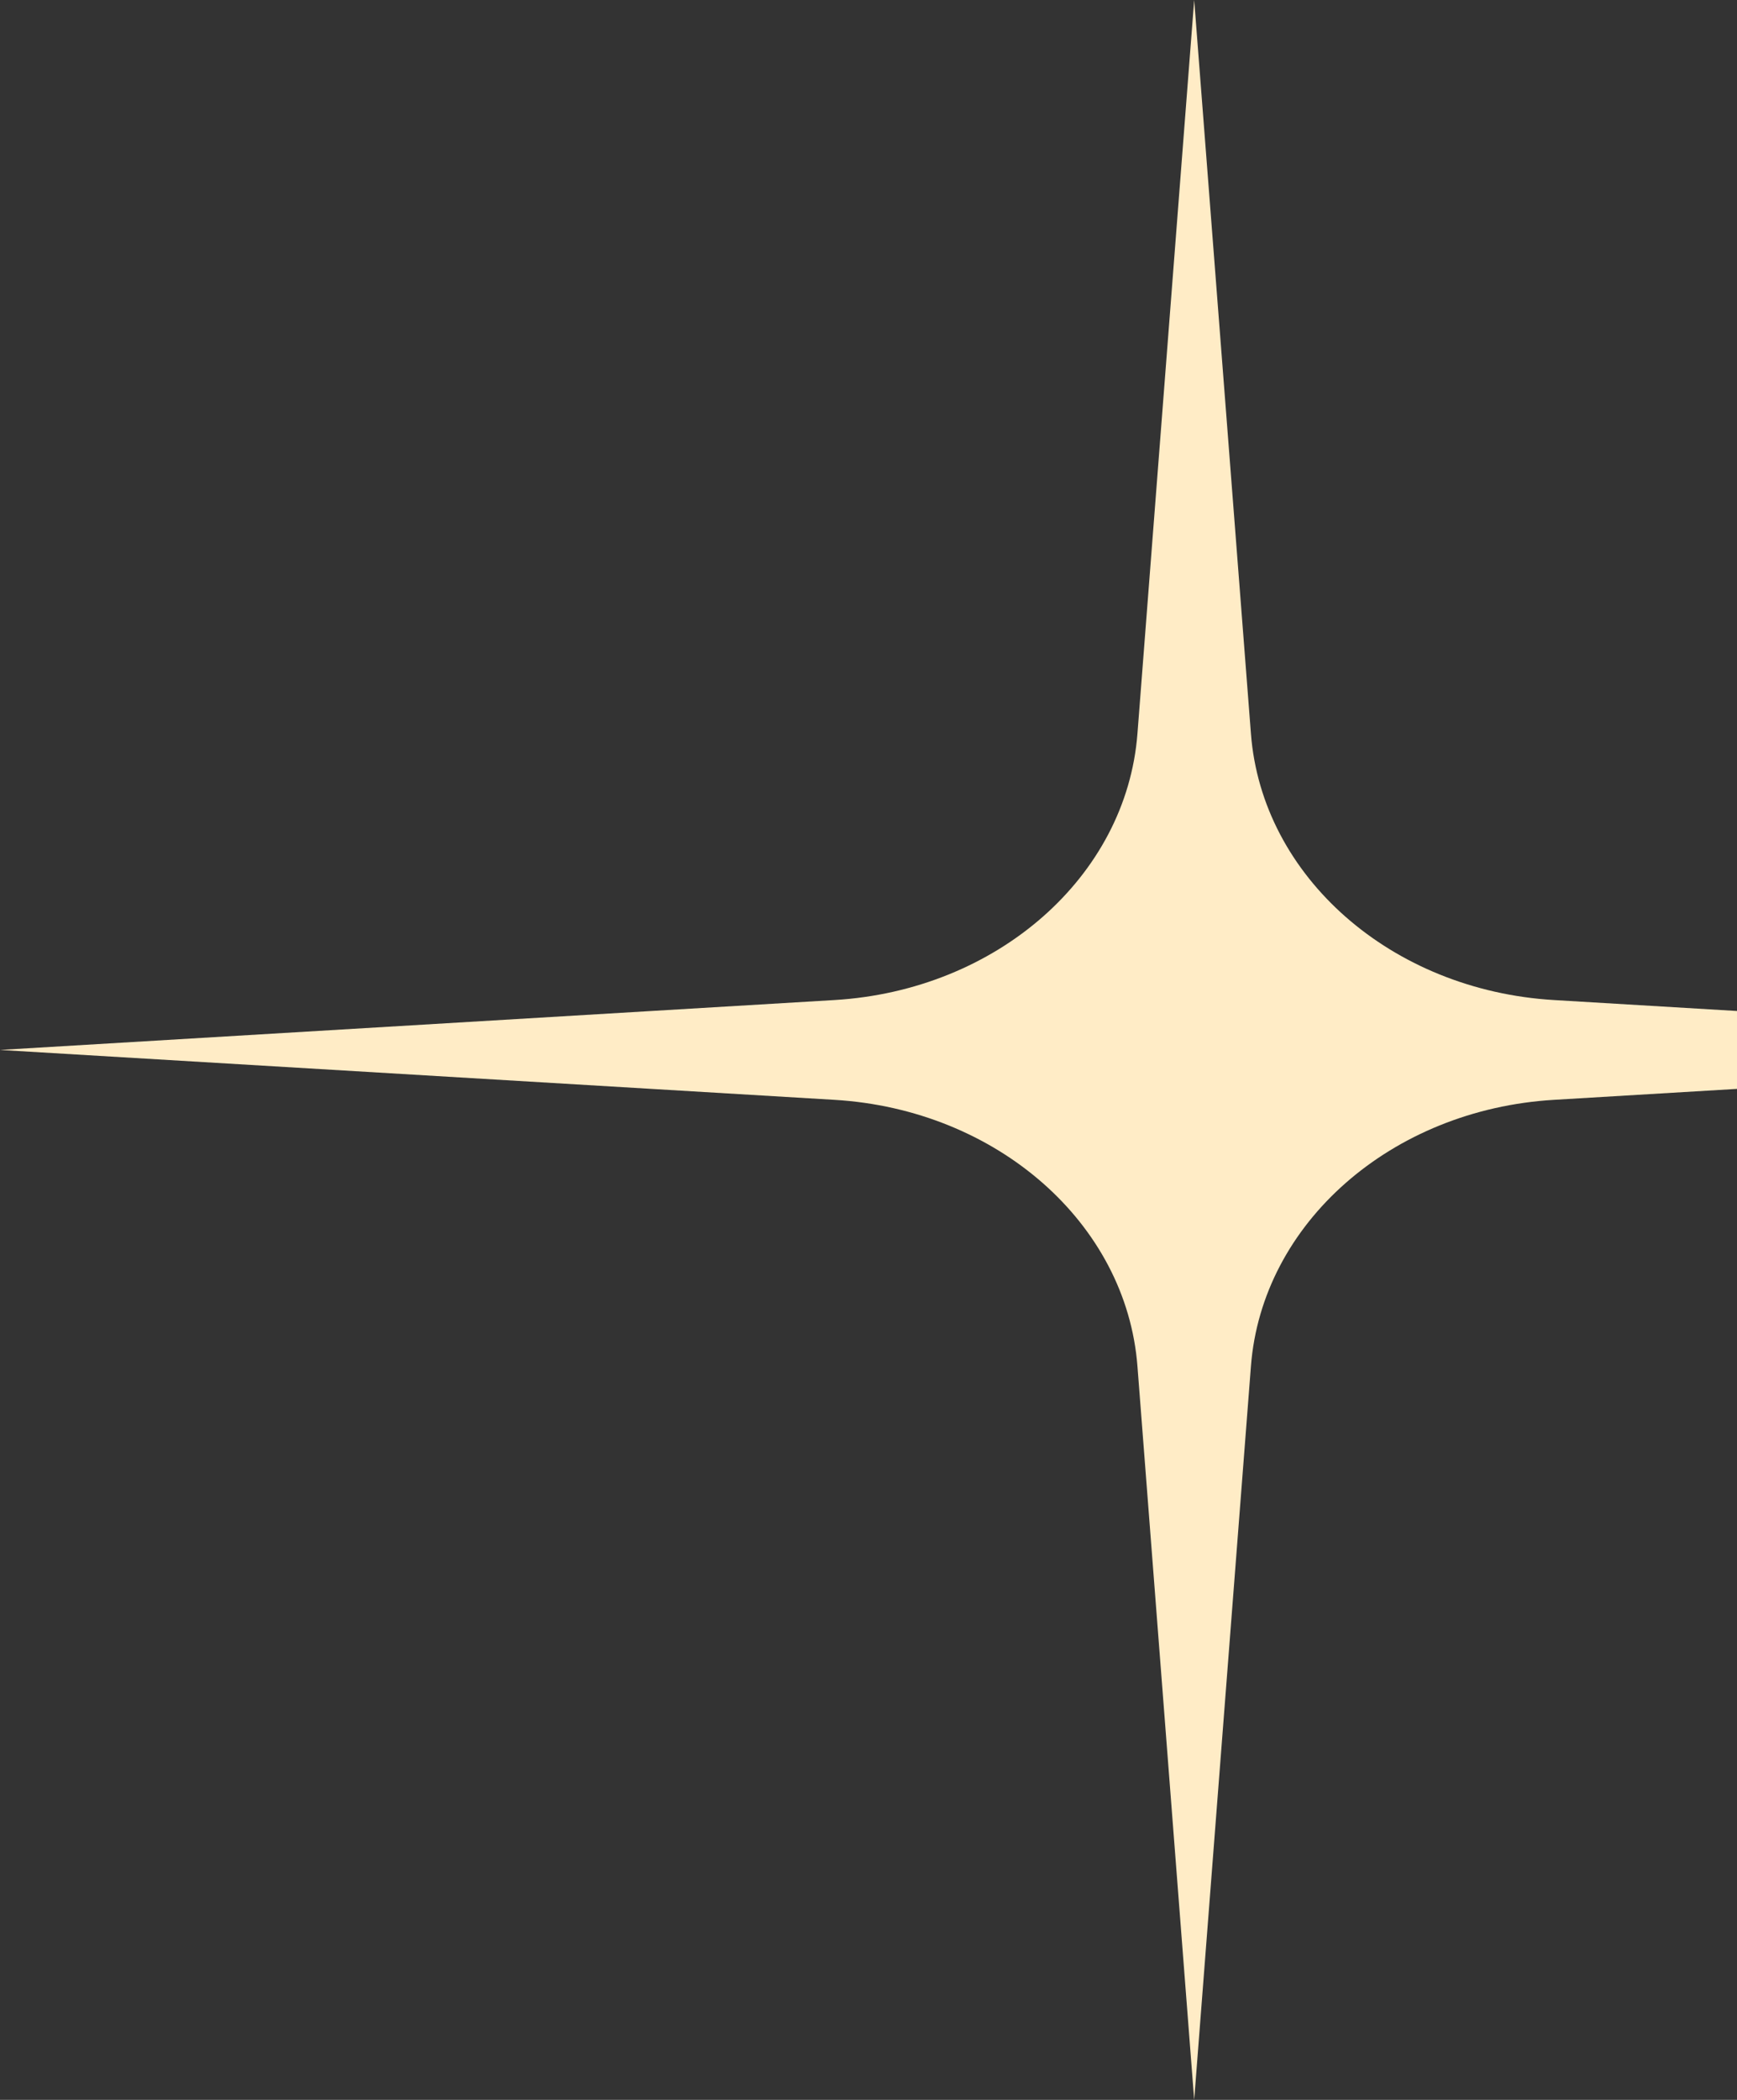
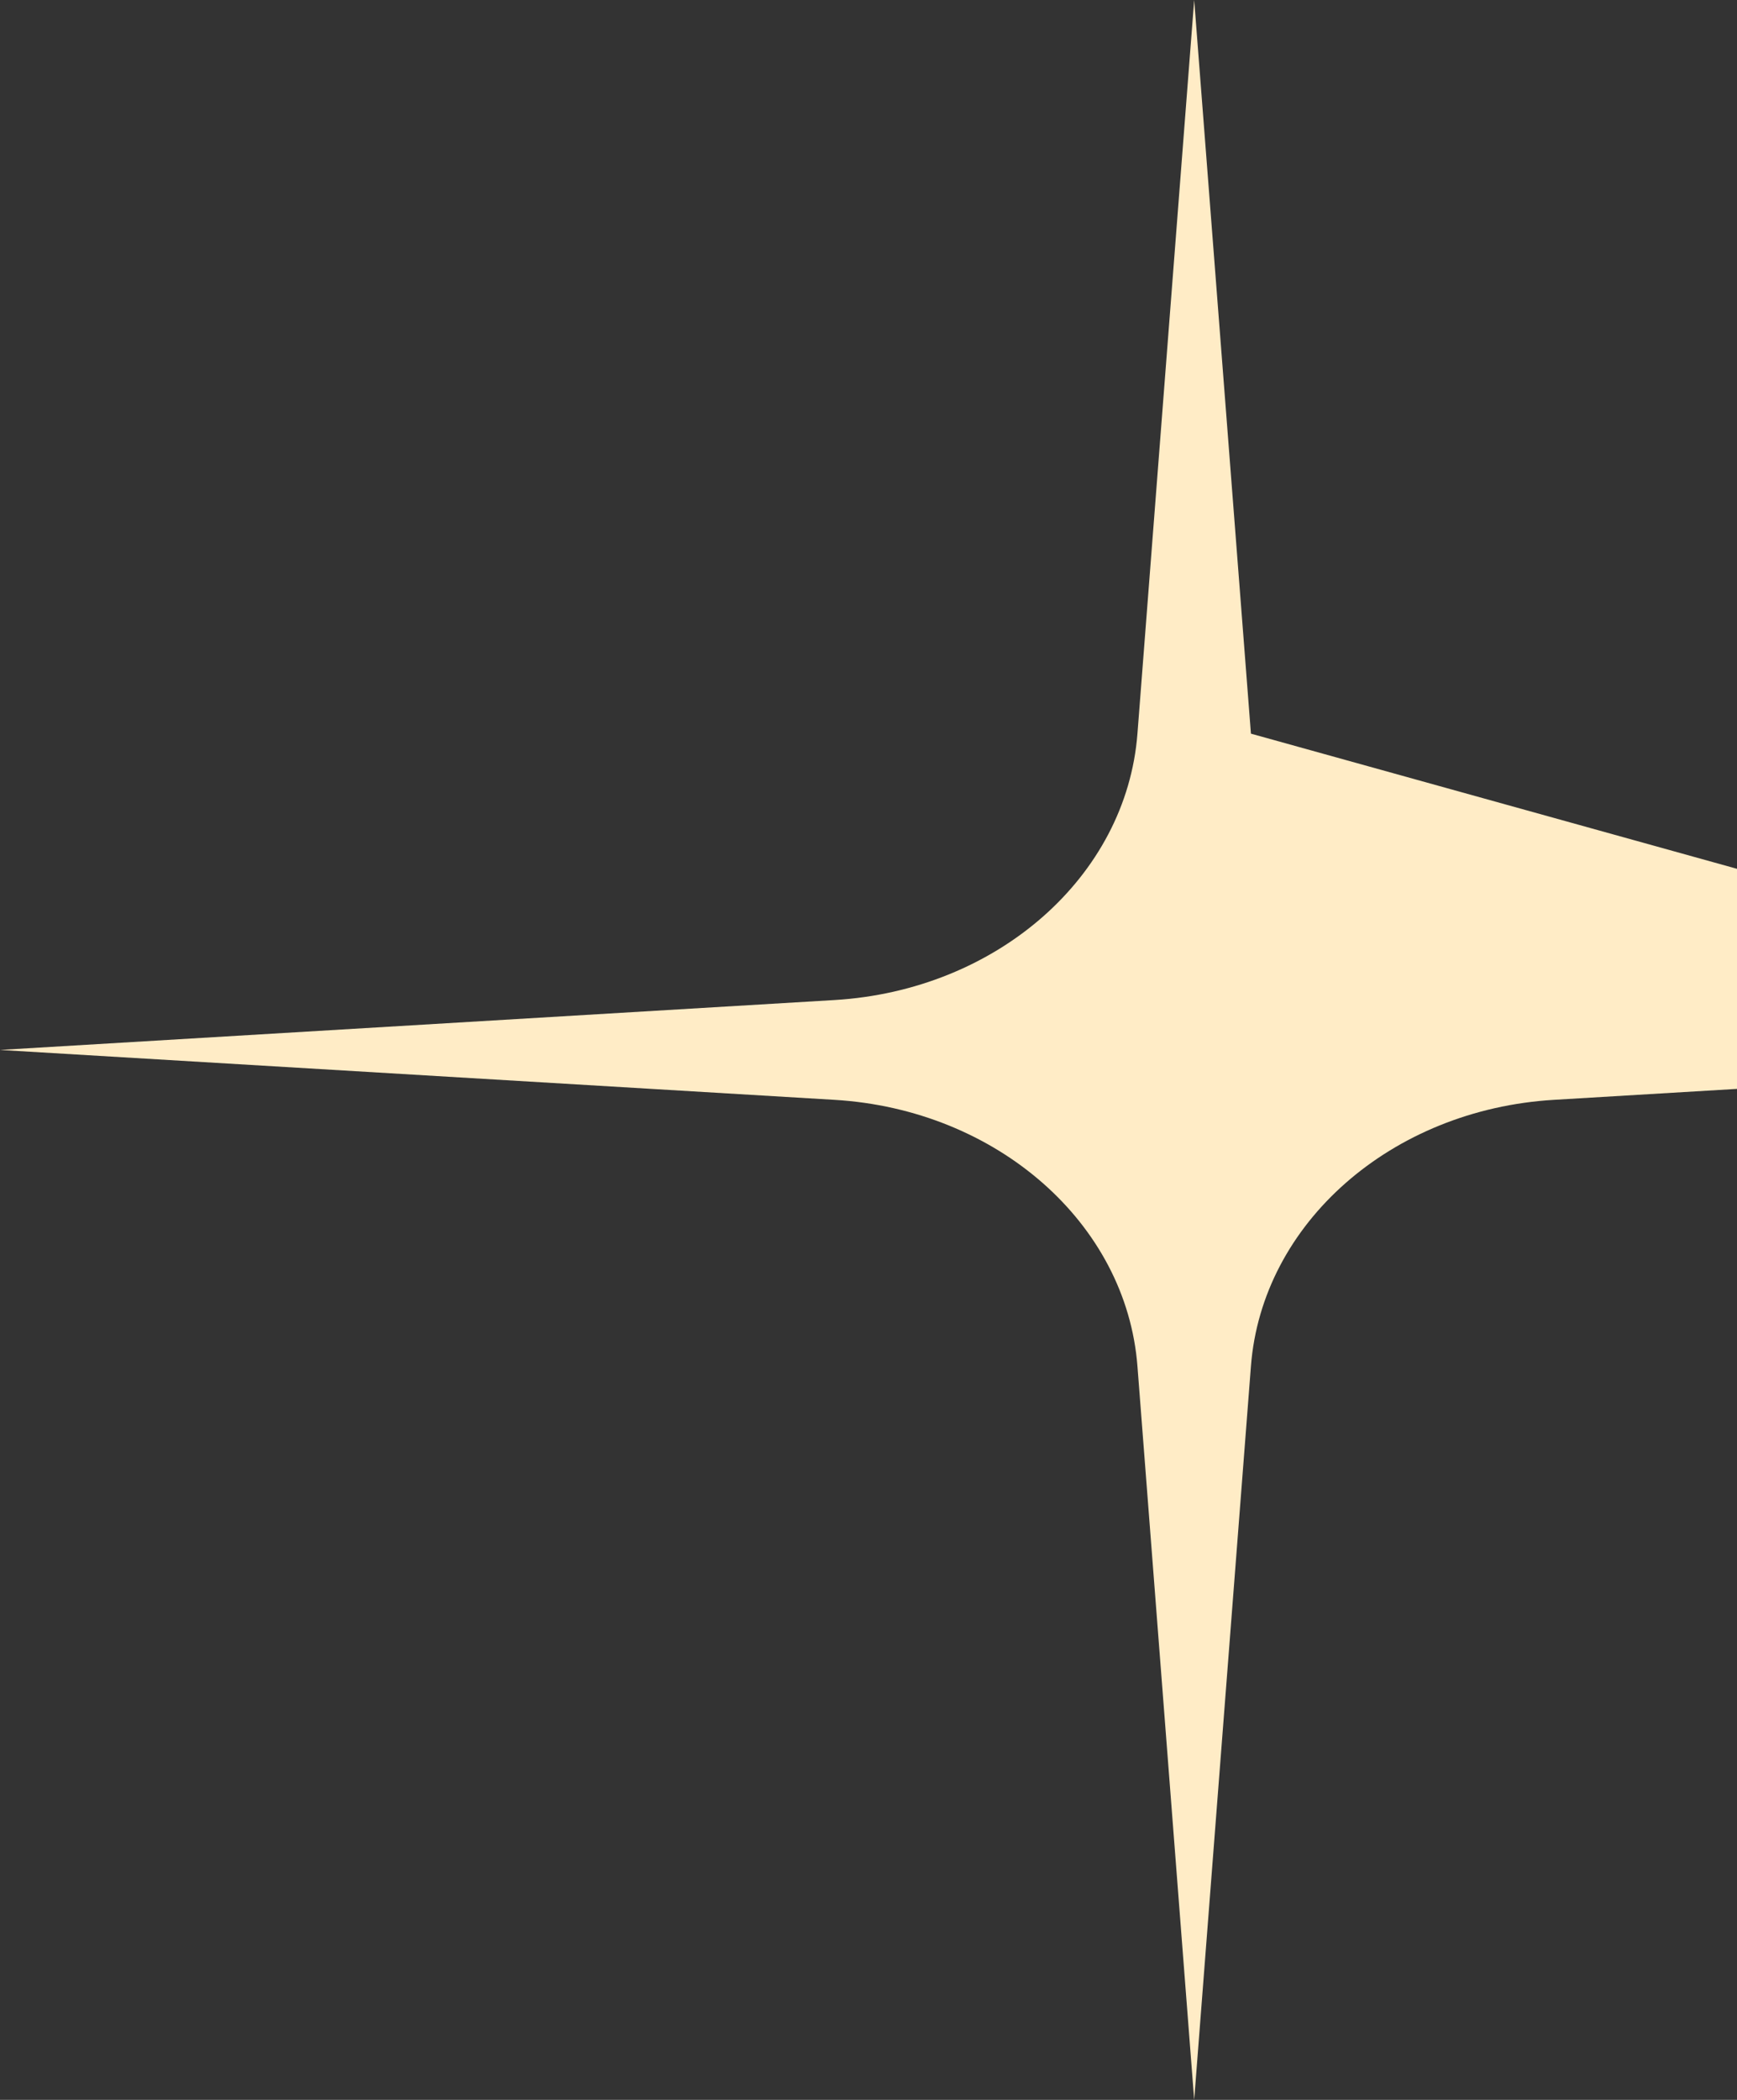
<svg xmlns="http://www.w3.org/2000/svg" width="24" height="29" viewBox="0 0 24 29" fill="none">
  <rect x="0" y="0" width="24" height="29" fill="#333333" stroke="none" />
-   <path d="M0 14.5L11.529 13.811C13.775 13.677 15.564 12.106 15.716 10.132L16.5 -5.96046e-07L17.284 10.132C17.436 12.106 19.224 13.677 21.471 13.811L33 14.5L21.471 15.189C19.224 15.323 17.436 16.894 17.284 18.868L16.5 29L15.716 18.868C15.564 16.894 13.775 15.323 11.529 15.189L0 14.5Z" fill="#FFECC6" />
+   <path d="M0 14.5L11.529 13.811C13.775 13.677 15.564 12.106 15.716 10.132L16.5 -5.96046e-07L17.284 10.132L33 14.5L21.471 15.189C19.224 15.323 17.436 16.894 17.284 18.868L16.5 29L15.716 18.868C15.564 16.894 13.775 15.323 11.529 15.189L0 14.5Z" fill="#FFECC6" />
</svg>